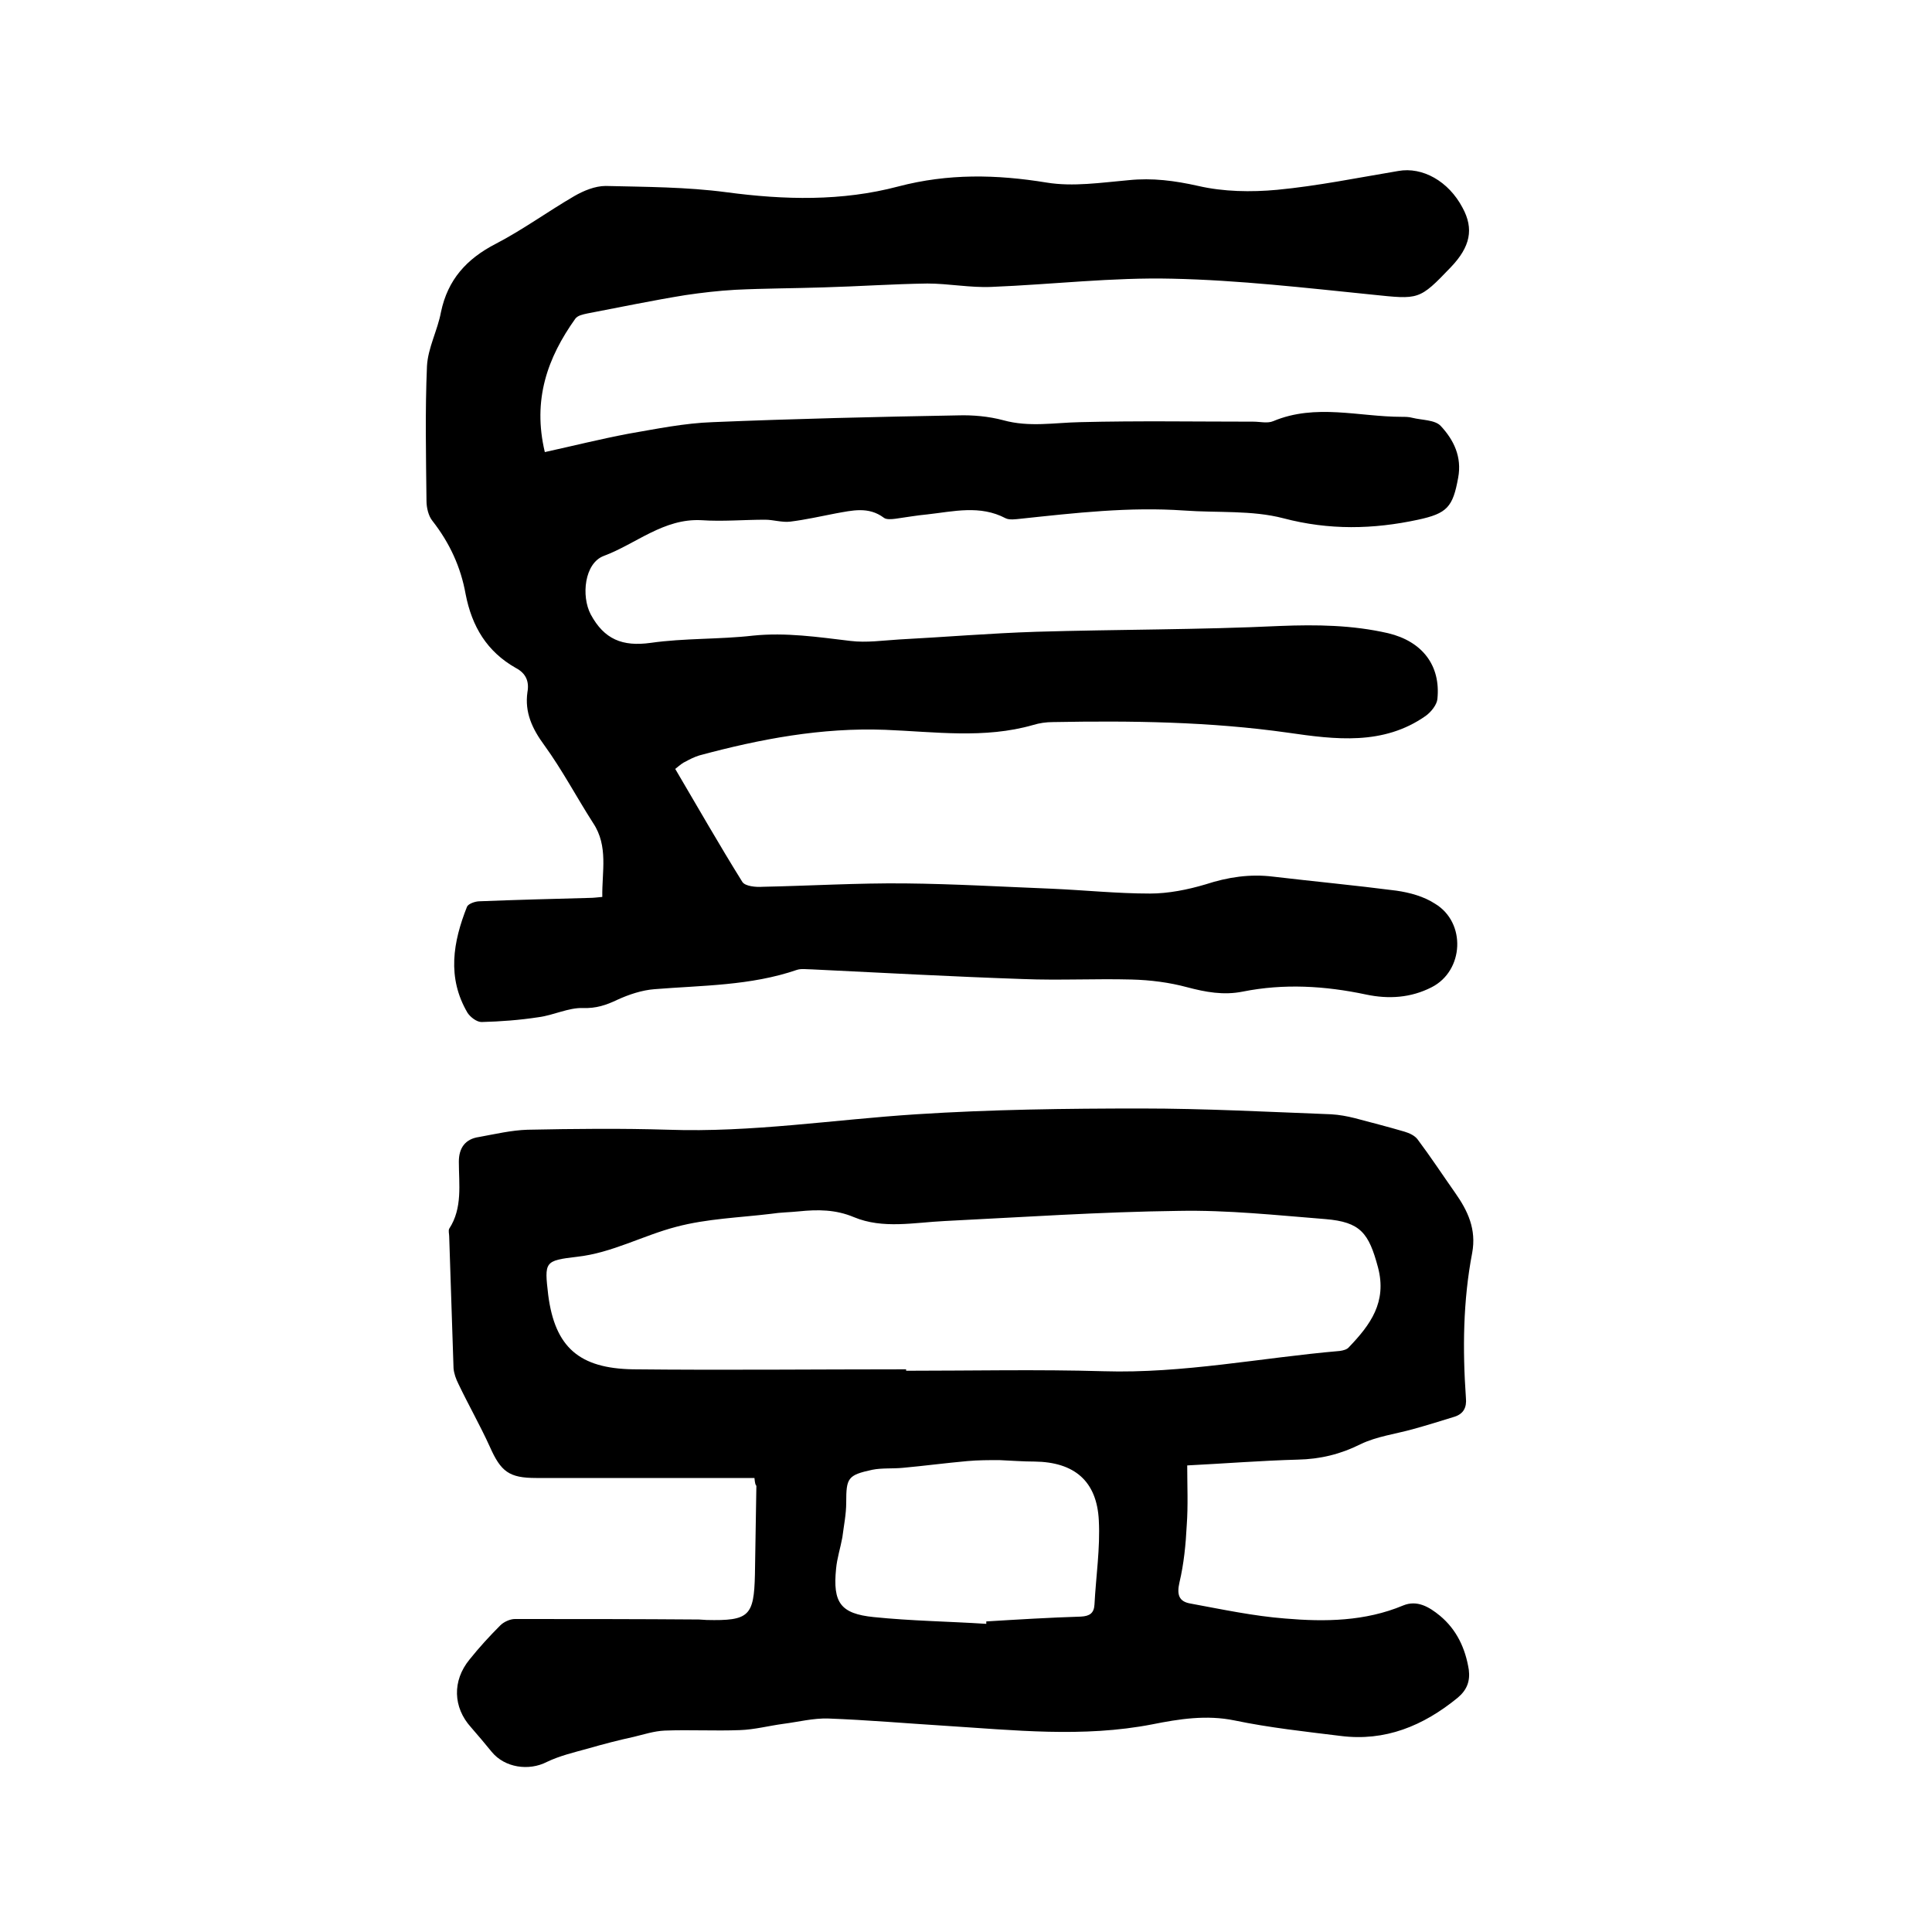
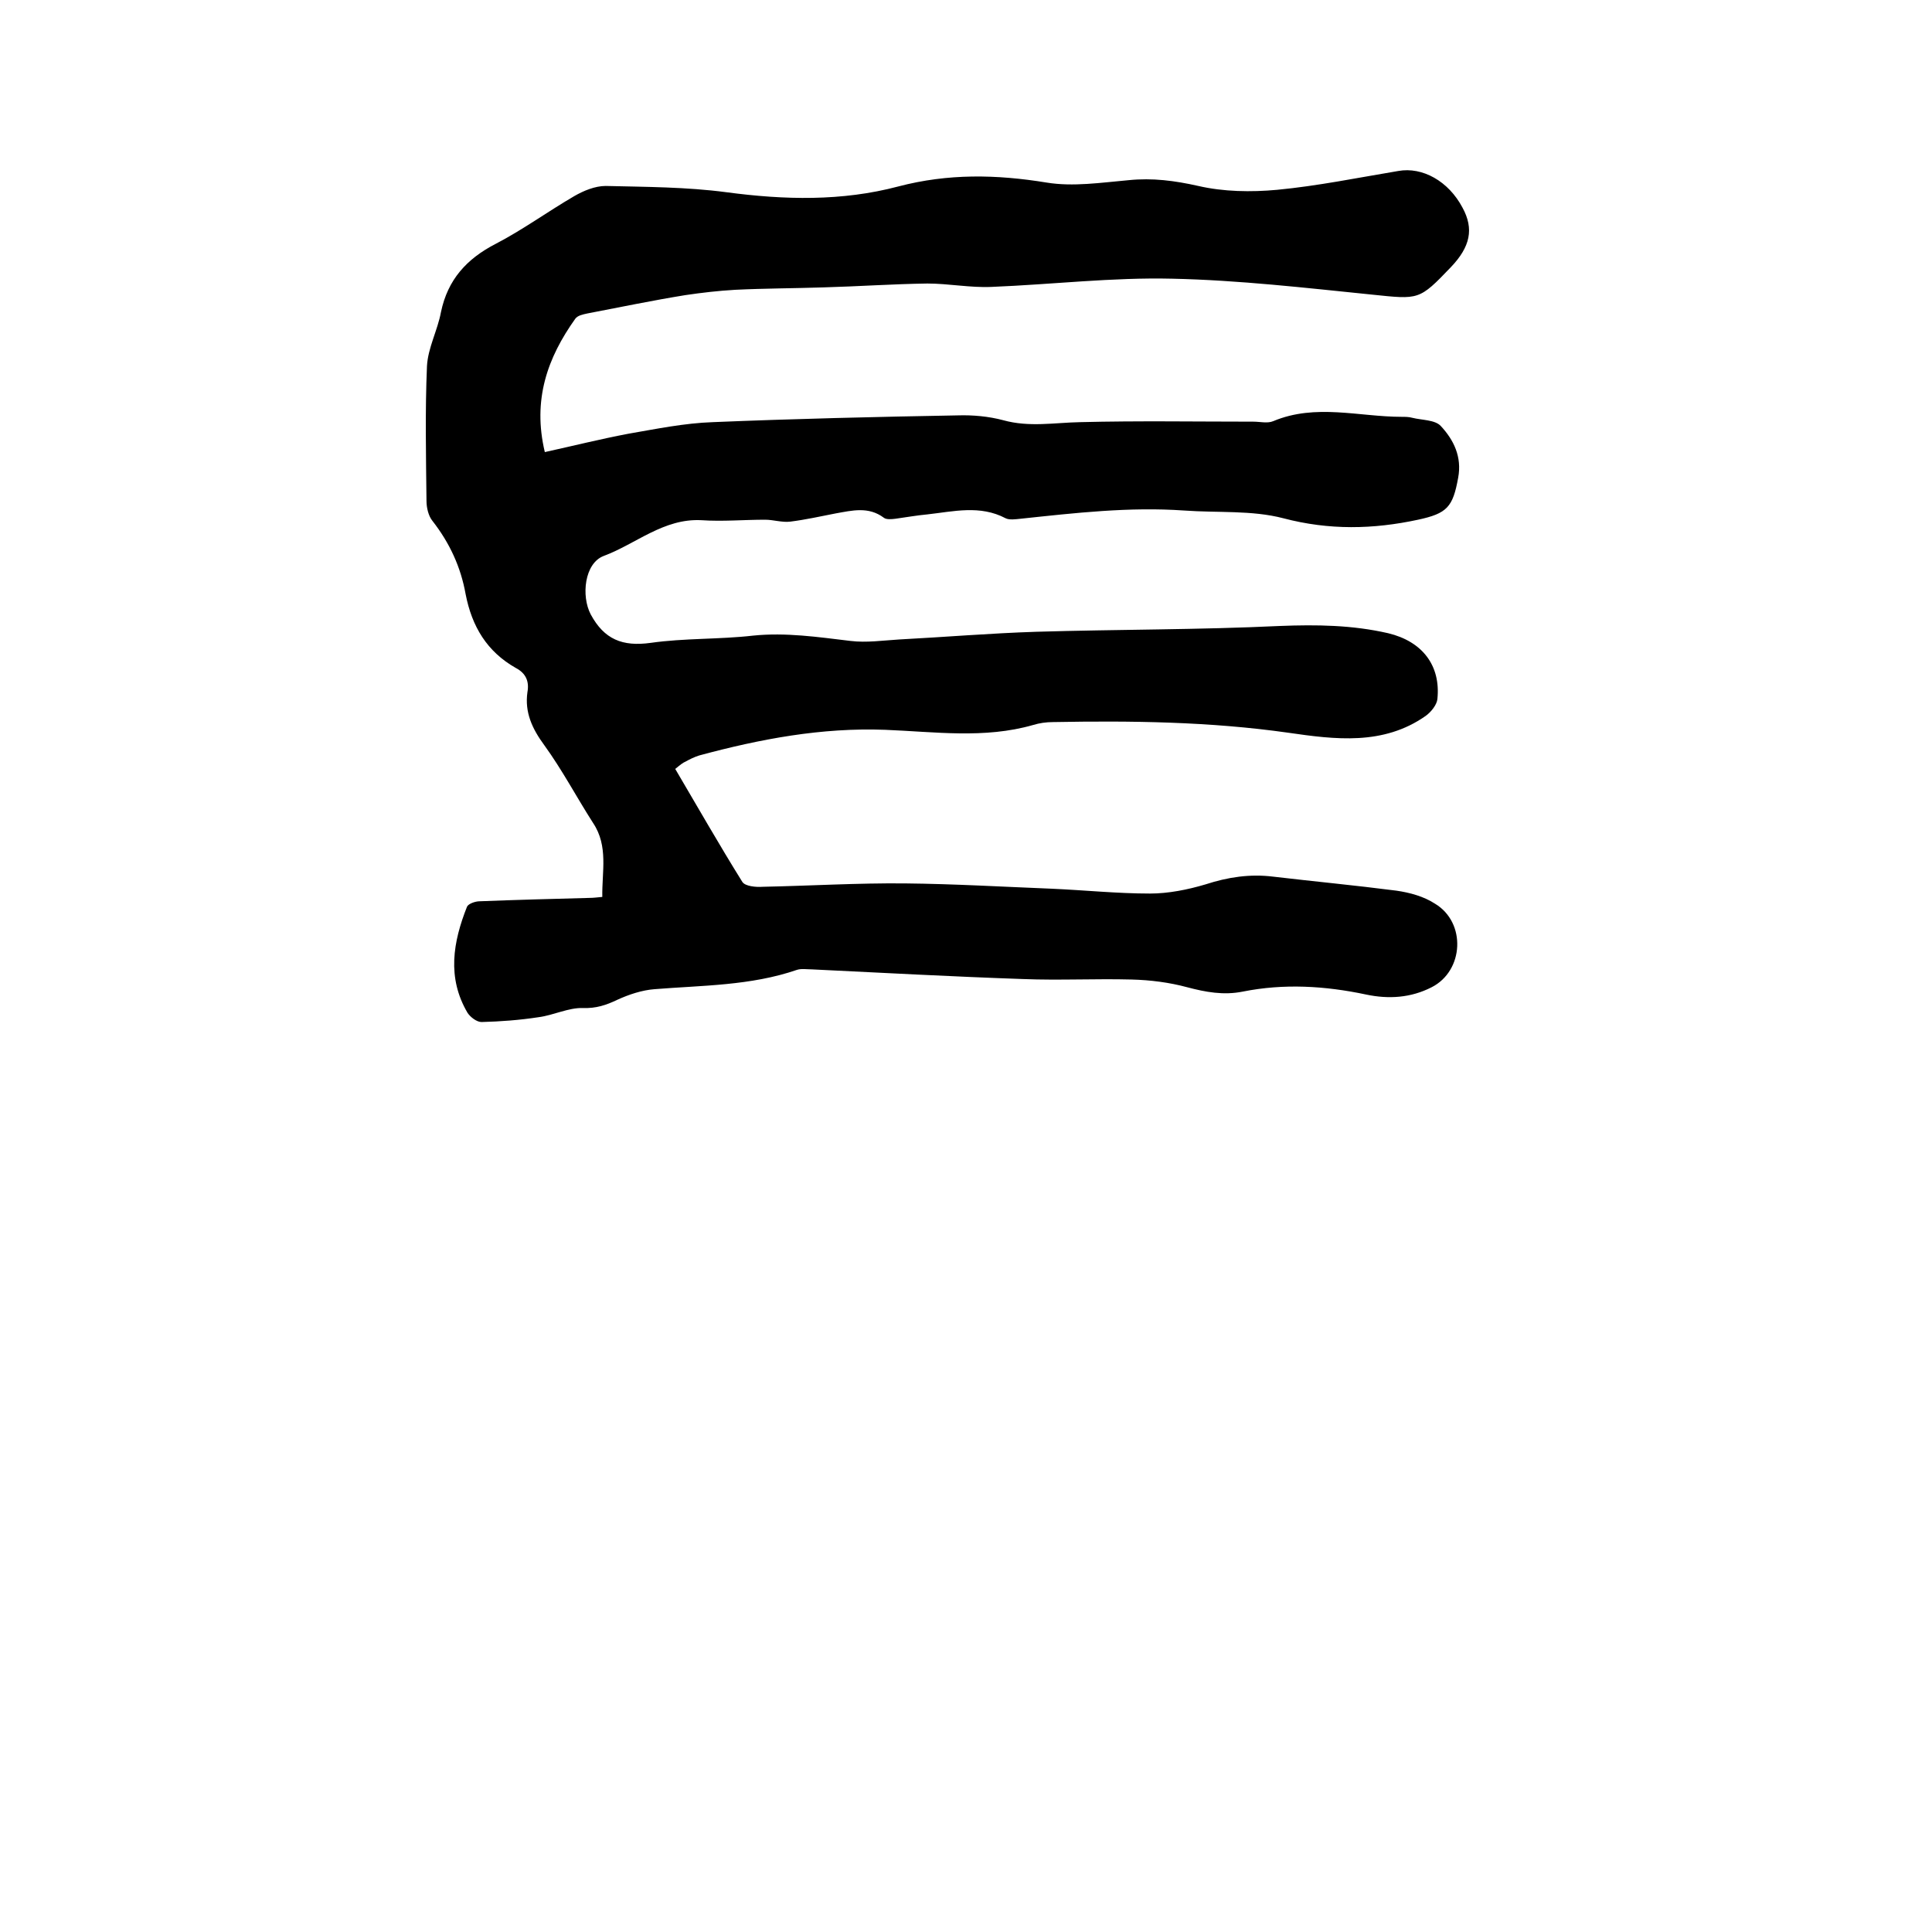
<svg xmlns="http://www.w3.org/2000/svg" enable-background="new 0 0 400 400" viewBox="0 0 400 400">
-   <path d="m139.8 159.2c4.6 7.8 9.1 15.7 13.9 23.4.6.9 2.8 1.1 4.2 1 9.8-.2 19.7-.8 29.5-.7 10.1.1 20.3.7 30.4 1.1 6.8.3 13.5 1 20.3 1 3.8 0 7.8-.8 11.5-1.9 4.6-1.5 9.2-2.2 14-1.6 8.5 1 17 1.8 25.5 2.9 2.8.4 5.7 1.2 8 2.7 6.5 3.9 6 13.9-.7 17.3-4.3 2.2-8.9 2.5-13.6 1.5-8.5-1.8-17-2.3-25.5-.6-4 .8-7.7.1-11.5-.9-3.7-1-7.6-1.5-11.5-1.6-7.5-.2-15 .2-22.5-.1-14.6-.5-29.2-1.3-43.7-2-1 0-2.2-.2-3.1.1-9.6 3.3-19.6 3.2-29.5 4-2.6.2-5.3 1.1-7.7 2.2-2.3 1.1-4.4 1.8-7.1 1.7-3-.1-6.1 1.5-9.2 1.9-3.9.6-7.9.9-11.8 1-1 0-2.3-1-2.9-1.9-4.3-7.3-3-14.7-.1-22 .3-.6 1.7-1.1 2.6-1.1 7.6-.3 15.2-.5 22.8-.7.7 0 1.5-.1 2.6-.2-.1-5.2 1.3-10.5-1.9-15.3-3.4-5.3-6.4-11-10.1-16.1-2.5-3.4-4.1-6.8-3.5-11 .4-2.2-.3-3.9-2.4-5-6-3.4-9.1-8.6-10.4-15.3-1-5.6-3.3-10.6-6.9-15.2-.8-1-1.2-2.7-1.2-4.1-.1-9.3-.3-18.6.1-27.9.2-3.8 2.2-7.4 2.9-11.2 1.4-6.7 5.3-11 11.3-14.1 5.6-2.9 10.8-6.7 16.3-9.9 1.9-1.1 4.3-2.1 6.5-2.1 8.3.2 16.7.2 25 1.3 12 1.6 23.9 1.9 35.6-1.2 10.3-2.7 20.3-2.5 30.7-.8 5.5.9 11.3 0 17-.5 4.9-.5 9.5.1 14.4 1.2 5.2 1.2 10.9 1.3 16.3.8 8.4-.8 16.7-2.5 25.1-3.9 5-.9 10.4 2.1 13.3 7.6 2.4 4.4 1.6 8.1-2.4 12.3-6.6 6.9-6.6 6.7-16.3 5.7-13.8-1.4-27.6-3-41.4-3.3-12.4-.3-24.9 1.2-37.4 1.7-4.4.2-8.9-.7-13.3-.7-7.2.1-14.3.6-21.5.8-6.1.2-12.2.2-18.3.5-3.5.2-6.9.6-10.3 1.1-6.8 1.1-13.5 2.5-20.3 3.8-.9.2-2 .4-2.5 1.1-5.7 8-8.9 16.7-6.3 27.6 5.9-1.3 11.5-2.7 17.3-3.8 5.8-1 11.6-2.2 17.5-2.4 16.9-.7 33.8-1.1 50.7-1.4 3.1-.1 6.4.2 9.4 1 5.4 1.5 10.6.5 16 .4 11.9-.3 23.9-.1 35.8-.1 1.4 0 2.9.4 4.1-.1 8.8-3.7 17.8-.9 26.6-.9.7 0 1.5 0 2.2.2 2 .5 4.7.4 5.9 1.7 2.7 2.9 4.4 6.4 3.6 10.7-1.1 6.1-2.3 7.4-8.3 8.7-9.3 2-18.4 2.2-27.9-.3-6.5-1.7-13.6-1.1-20.5-1.6-11.4-.8-22.6.5-33.9 1.7-1 .1-2.3.3-3.1-.1-5.3-2.8-10.8-1.4-16.2-.8-2.2.2-4.4.6-6.6.9-.8.1-1.9.2-2.4-.2-3.2-2.4-6.6-1.5-10-.9-3.1.6-6.2 1.3-9.4 1.7-1.7.2-3.5-.4-5.2-.4-4.4 0-8.8.4-13.2.1-7.8-.4-13.5 4.9-20.2 7.4-4 1.5-4.7 8.3-2.7 12.1 2.8 5.2 6.6 6.7 12.4 5.9 7-1 14.2-.7 21.2-1.5 6.8-.7 13.5.3 20.2 1.1 3.3.4 6.7-.1 10-.3 9.5-.5 19-1.3 28.5-1.6 16.8-.5 33.6-.4 50.4-1.2 7.6-.3 15-.2 22.4 1.5 7.1 1.7 10.9 6.7 10.2 13.6-.1 1.2-1.3 2.7-2.4 3.5-8.8 6.2-18.8 4.9-28.5 3.5-16.2-2.3-32.5-2.5-48.7-2.2-1.4 0-2.8.2-4.1.6-10.1 2.9-20.4 1.4-30.6 1-13.2-.5-25.9 1.9-38.5 5.3-1 .3-2 .8-2.9 1.3-.5.2-1 .6-2.1 1.5z" />
-   <path d="m156.2 306c-1.4 0-2.7 0-3.9 0-13.8 0-27.5 0-41.3 0-5.6 0-7.3-1.3-9.6-6.5-2-4.4-4.4-8.6-6.5-13-.5-1-.9-2.1-1-3.2-.3-9.1-.6-18.2-.9-27.3 0-.5-.2-1.2 0-1.6 2.8-4.3 2-9.2 2-13.9 0-2.8 1.3-4.7 4.2-5.1 3.3-.6 6.7-1.4 10-1.5 9.7-.2 19.5-.3 29.2 0 17.2.6 34.2-2.1 51.3-3.2 15.5-1 31.1-1.2 46.6-1.2 13.1 0 26.2.7 39.3 1.2 1.7.1 3.3.4 4.9.8 3.4.9 6.9 1.8 10.3 2.8 1 .3 2.1.8 2.7 1.6 2.7 3.6 5.2 7.4 7.8 11.1s4.4 7.5 3.5 12.4c-1.9 9.9-2 20-1.3 30 .2 2-.5 3.3-2.3 3.9-2.9.9-5.8 1.8-8.7 2.6-3.6 1-7.5 1.5-10.8 3.1-4.2 2.1-8.4 3.1-13 3.2-7.5.2-15 .8-22.9 1.2 0 4.2.2 8.3-.1 12.4-.2 4-.6 8-1.5 11.8-.6 2.6-.1 4 2.3 4.4 6.5 1.2 13.1 2.6 19.6 3.1 8.2.7 16.5.6 24.4-2.7 2.9-1.2 5.4.3 7.6 2.1 3.5 2.9 5.3 6.8 6 11.2.3 2.4-.4 4.2-2.3 5.8-7.1 5.8-15 9.1-24.3 7.9-7.3-.9-14.7-1.7-21.9-3.2-5.8-1.2-11.5-.3-17 .8-14.4 2.8-28.7 1.2-43 .3-8-.5-16-1.2-24.1-1.5-3.1-.1-6.2.7-9.3 1.1-3 .4-6 1.2-9 1.3-5.2.2-10.4-.1-15.6.1-2.2.1-4.3.8-6.4 1.3-3.2.7-6.3 1.5-9.4 2.4-2.9.8-5.9 1.5-8.6 2.8-3.7 1.9-8.7 1.2-11.4-2.1-1.4-1.7-2.8-3.4-4.3-5.1-3.7-4.1-3.9-9.6-.3-14 2-2.5 4.1-4.8 6.4-7.1.7-.7 2-1.3 3-1.3 12.7 0 25.4 0 38.1.1.5 0 1.1.1 1.6.1 8.8.2 9.8-.8 10-9.4.1-6.1.2-12.3.3-18.4-.2-.1-.3-.6-.4-1.6zm31.4-22.5v.3c13.6 0 27.3-.3 40.9.1 16.5.5 32.6-2.8 48.9-4.2.7-.1 1.5-.3 1.9-.8 4.4-4.6 7.9-9.3 6-16.5-1.9-7.1-3.6-9.4-10.9-10-10.1-.8-20.2-1.9-30.4-1.7-16.1.2-32.3 1.3-48.4 2.1-6.3.3-12.8 1.7-18.8-.8-3.8-1.6-7.5-1.6-11.4-1.2-1.9.2-3.8.2-5.7.5-6.6.8-13.3 1-19.7 2.7-6.9 1.8-13.3 5.4-20.5 6.2-6.8.8-6.8 1-6 7.9 1.4 10.9 6.5 15.2 17.5 15.4 18.9.2 37.7 0 56.6 0zm16.6 52.7c0-.2 0-.3 0-.5 6.5-.4 13.1-.8 19.6-1 1.8-.1 2.7-.7 2.8-2.5.3-5.8 1.2-11.6.9-17.4-.4-8.2-5.1-12.1-13.3-12.2-2.4 0-4.9-.2-7.3-.3-2.2 0-4.4 0-6.6.2-4.5.4-9 1-13.4 1.4-2.1.2-4.3 0-6.3.4-5.1 1.1-5.4 1.7-5.4 6.8 0 2.4-.5 4.8-.8 7.2-.4 2.2-1.1 4.3-1.3 6.5-.7 7 .9 9.3 7.8 10 7.8.8 15.6.9 23.3 1.4z" />
+   <path d="m139.8 159.2c4.6 7.8 9.1 15.7 13.9 23.4.6.9 2.8 1.1 4.2 1 9.8-.2 19.7-.8 29.5-.7 10.1.1 20.3.7 30.4 1.1 6.8.3 13.5 1 20.3 1 3.8 0 7.8-.8 11.5-1.9 4.6-1.5 9.2-2.2 14-1.6 8.5 1 17 1.8 25.5 2.9 2.8.4 5.7 1.2 8 2.7 6.5 3.9 6 13.9-.7 17.3-4.3 2.2-8.9 2.5-13.6 1.5-8.5-1.8-17-2.3-25.5-.6-4 .8-7.7.1-11.5-.9-3.7-1-7.6-1.5-11.5-1.6-7.5-.2-15 .2-22.5-.1-14.6-.5-29.2-1.3-43.7-2-1 0-2.2-.2-3.1.1-9.6 3.3-19.6 3.2-29.5 4-2.6.2-5.3 1.1-7.7 2.2-2.3 1.1-4.4 1.8-7.1 1.7-3-.1-6.1 1.5-9.2 1.9-3.9.6-7.9.9-11.8 1-1 0-2.3-1-2.9-1.9-4.3-7.3-3-14.7-.1-22 .3-.6 1.7-1.1 2.6-1.1 7.6-.3 15.2-.5 22.8-.7.7 0 1.5-.1 2.6-.2-.1-5.2 1.3-10.5-1.9-15.3-3.4-5.3-6.4-11-10.1-16.1-2.5-3.4-4.1-6.8-3.5-11 .4-2.2-.3-3.9-2.4-5-6-3.4-9.1-8.6-10.4-15.3-1-5.6-3.3-10.6-6.9-15.2-.8-1-1.2-2.7-1.2-4.1-.1-9.3-.3-18.6.1-27.9.2-3.8 2.2-7.4 2.9-11.2 1.4-6.7 5.3-11 11.3-14.1 5.6-2.9 10.8-6.7 16.3-9.9 1.9-1.1 4.3-2.1 6.5-2.1 8.3.2 16.7.2 25 1.3 12 1.6 23.9 1.9 35.6-1.2 10.3-2.7 20.3-2.5 30.7-.8 5.5.9 11.3 0 17-.5 4.9-.5 9.5.1 14.4 1.2 5.2 1.2 10.9 1.3 16.3.8 8.4-.8 16.7-2.5 25.1-3.9 5-.9 10.4 2.1 13.3 7.6 2.4 4.4 1.6 8.1-2.4 12.3-6.6 6.9-6.6 6.7-16.3 5.7-13.8-1.4-27.6-3-41.4-3.3-12.4-.3-24.9 1.2-37.4 1.7-4.4.2-8.9-.7-13.3-.7-7.2.1-14.3.6-21.5.8-6.1.2-12.2.2-18.3.5-3.5.2-6.9.6-10.3 1.1-6.8 1.1-13.5 2.5-20.3 3.8-.9.2-2 .4-2.5 1.1-5.7 8-8.9 16.7-6.3 27.6 5.9-1.3 11.5-2.7 17.3-3.8 5.8-1 11.6-2.2 17.5-2.4 16.9-.7 33.8-1.1 50.7-1.4 3.1-.1 6.4.2 9.4 1 5.4 1.5 10.6.5 16 .4 11.9-.3 23.9-.1 35.8-.1 1.4 0 2.9.4 4.1-.1 8.8-3.7 17.8-.9 26.6-.9.7 0 1.5 0 2.2.2 2 .5 4.7.4 5.9 1.7 2.7 2.9 4.4 6.4 3.6 10.7-1.1 6.1-2.3 7.4-8.3 8.7-9.3 2-18.4 2.2-27.9-.3-6.5-1.7-13.6-1.1-20.5-1.6-11.4-.8-22.6.5-33.9 1.7-1 .1-2.3.3-3.1-.1-5.3-2.8-10.8-1.4-16.2-.8-2.2.2-4.4.6-6.6.9-.8.1-1.9.2-2.4-.2-3.2-2.4-6.6-1.5-10-.9-3.1.6-6.2 1.3-9.4 1.7-1.7.2-3.5-.4-5.2-.4-4.4 0-8.8.4-13.2.1-7.8-.4-13.5 4.9-20.2 7.4-4 1.5-4.7 8.3-2.7 12.1 2.8 5.2 6.6 6.7 12.4 5.9 7-1 14.2-.7 21.2-1.5 6.8-.7 13.5.3 20.2 1.1 3.3.4 6.7-.1 10-.3 9.5-.5 19-1.3 28.5-1.6 16.8-.5 33.6-.4 50.4-1.2 7.6-.3 15-.2 22.4 1.5 7.1 1.7 10.9 6.7 10.2 13.6-.1 1.2-1.3 2.7-2.4 3.5-8.8 6.2-18.8 4.9-28.5 3.5-16.2-2.3-32.5-2.5-48.7-2.2-1.4 0-2.8.2-4.1.6-10.1 2.9-20.4 1.4-30.6 1-13.2-.5-25.9 1.9-38.5 5.3-1 .3-2 .8-2.9 1.3-.5.2-1 .6-2.1 1.5" />
</svg>